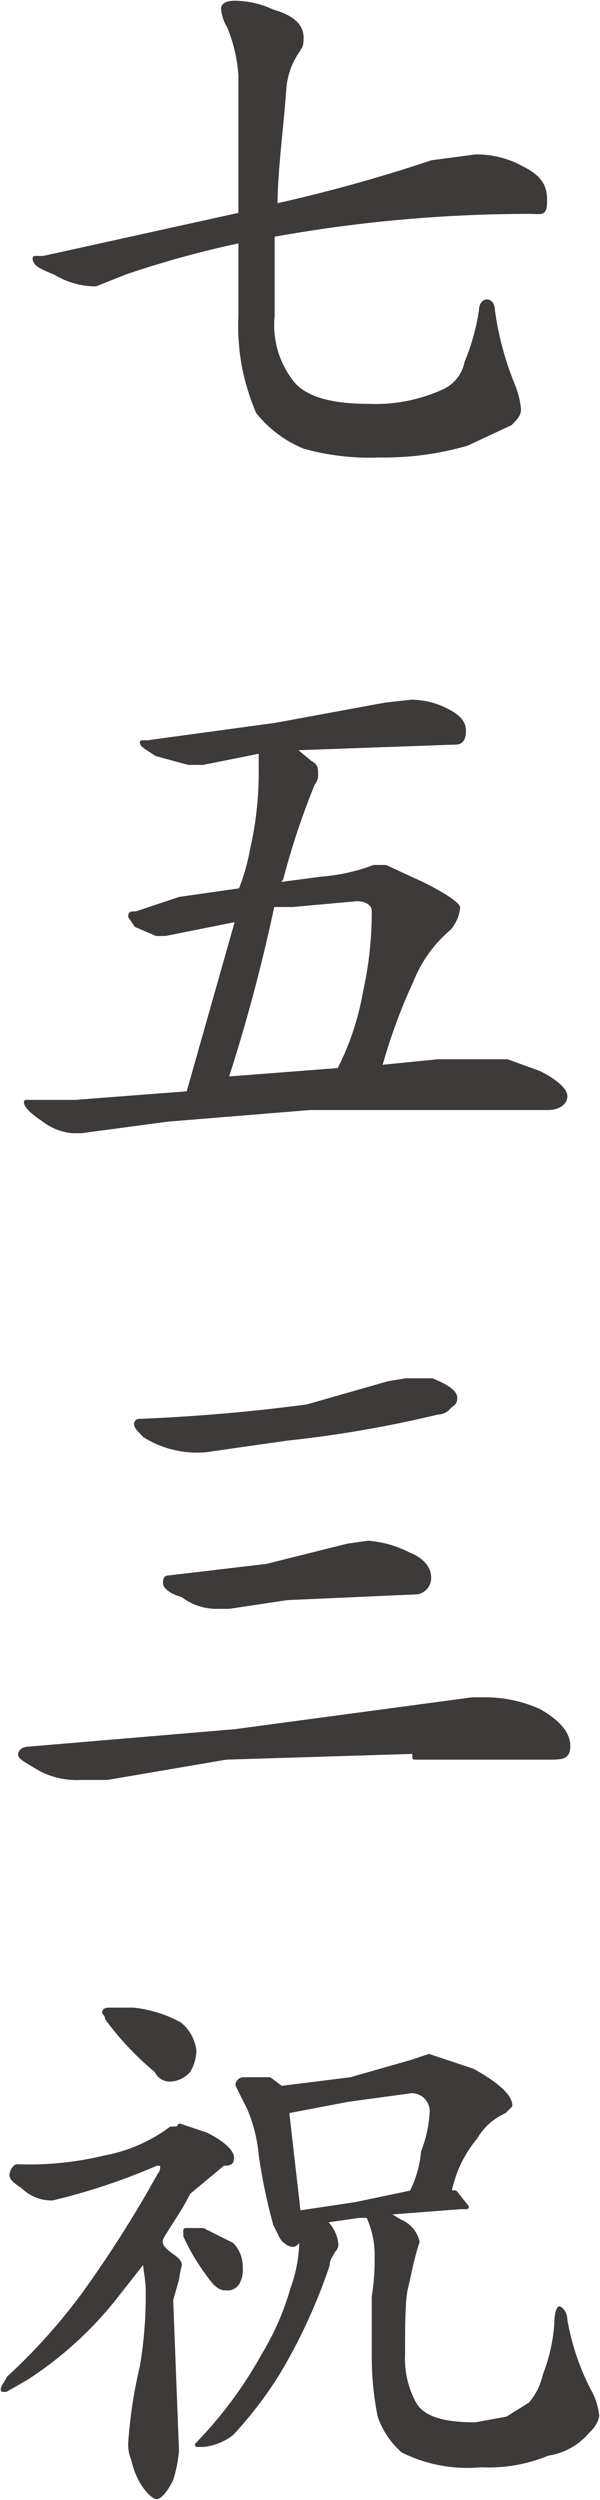
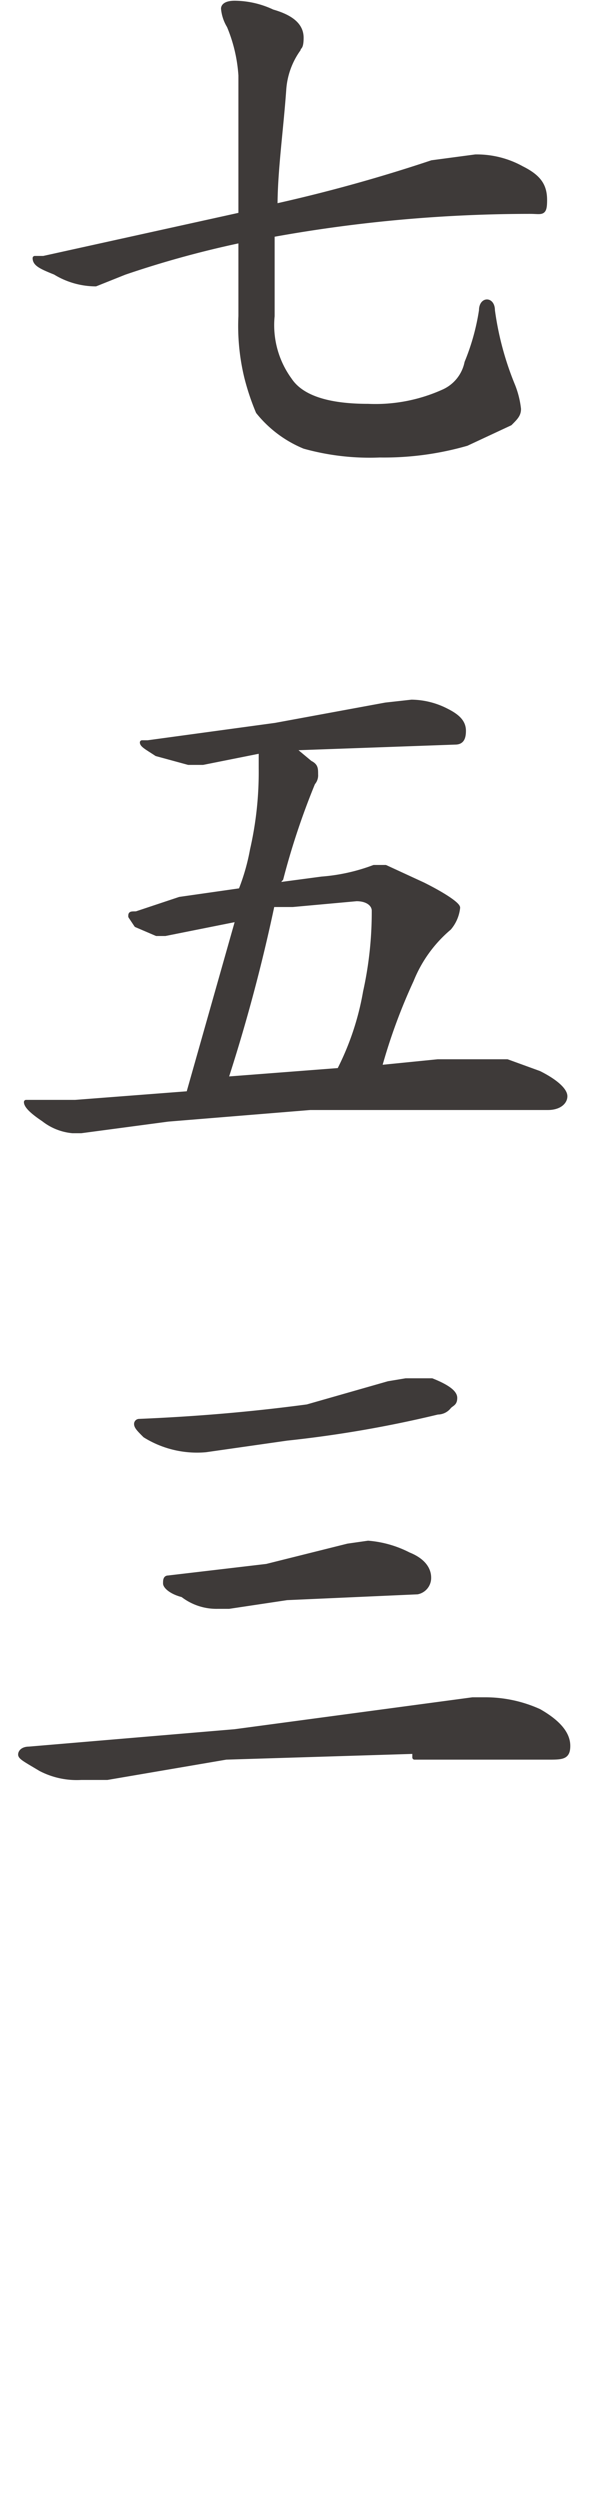
<svg xmlns="http://www.w3.org/2000/svg" width="20.7" height="86.2" viewBox="0 0 20.7 86.2">
  <defs>
    <style>
      .cls-1 {
        fill: #3e3a39;
        stroke: #3e3a39;
        stroke-linecap: round;
        stroke-linejoin: round;
        stroke-width: 0.15px;
      }
    </style>
  </defs>
  <title>gokitou1_txt1-4</title>
  <g id="レイヤー_2" data-name="レイヤー 2">
    <g id="レイヤー_1-2" data-name="レイヤー 1">
      <g>
        <path class="cls-1" d="M16.4,5.4a3.2,3.2,0,0,1,1.6.4c.6.3.8.6.8,1.1s-.1.4-.5.4a49.9,49.9,0,0,0-8.9.8v2.8a3.2,3.2,0,0,0,.6,2.2q.6.9,2.7.9a5.7,5.7,0,0,0,2.6-.5,1.4,1.4,0,0,0,.8-1,7.8,7.8,0,0,0,.5-1.8c0-.2.1-.3.2-.3s.2.1.2.3a10.5,10.5,0,0,0,.7,2.6,3.1,3.1,0,0,1,.2.8c0,.2-.1.3-.3.5l-1.5.7a10.3,10.3,0,0,1-3,.4,8.4,8.4,0,0,1-2.6-.3,4,4,0,0,1-1.6-1.2A8.3,8.3,0,0,1,8.5,13a7.5,7.5,0,0,1-.2-2.1V8.3a34.5,34.5,0,0,0-4,1.1l-1,.4a2.7,2.7,0,0,1-1.4-.4c-.5-.2-.7-.3-.7-.5h.3L8.3,7.4V2.6A5.3,5.3,0,0,0,7.9.9,1.4,1.4,0,0,1,7.7.3c0-.1.1-.2.4-.2A3.1,3.1,0,0,1,9.4.4c.7.2,1,.5,1,.9s-.1.3-.1.4a2.7,2.7,0,0,0-.5,1.4c-.1,1.4-.3,2.8-.3,4a54.4,54.4,0,0,0,5.4-1.5Z" />
        <path class="cls-1" d="M14.2,24.2a2.7,2.7,0,0,1,1.2.3c.4.2.6.4.6.7s-.1.4-.3.4l-5.6.2.6.5c.2.1.2.2.2.4a.4.4,0,0,1-.1.3,25.5,25.5,0,0,0-1.1,3.3.3.3,0,0,0-.1.2l1.5-.2a6.5,6.5,0,0,0,1.8-.4h.4l1.3.6c.8.4,1.2.7,1.2.8a1.3,1.3,0,0,1-.3.7,4.6,4.6,0,0,0-1.3,1.8,19.6,19.6,0,0,0-1.1,3l2-.2h2.4l1.1.4c.6.3.9.6.9.8s-.2.4-.6.4H10.7l-4.9.4-3,.4H2.5a1.9,1.9,0,0,1-1-.4q-.6-.4-.6-.6H2.6l3.9-.3,1.7-6-2.5.5H5.4l-.7-.3-.2-.3c0-.1,0-.1.2-.1L6.2,31l2.1-.3a7.4,7.4,0,0,0,.4-1.4A12,12,0,0,0,9,26.5v-.6l-2,.4H6.5l-1.1-.3c-.3-.2-.5-.3-.5-.4h.2L9.5,25l3.8-.7Zm-6.4,13,3.9-.3h0a9.5,9.5,0,0,0,.9-2.7,12.7,12.7,0,0,0,.3-2.8c0-.2-.2-.4-.6-.4l-2.2.2H9.4A59.2,59.2,0,0,1,7.8,37.2Z" />
        <path class="cls-1" d="M14.3,60.4l-6.5.2-4.1.7H2.8A2.7,2.7,0,0,1,1.4,61c-.5-.3-.7-.4-.7-.5s.1-.2.3-.2l7.1-.6,8.2-1.1h.5a4.5,4.5,0,0,1,1.8.4c.7.4,1,.8,1,1.2s-.2.4-.7.4H14.3ZM14,47.6h.9c.5.2.8.4.8.6s-.1.2-.2.3a.5.5,0,0,1-.4.2,40.2,40.2,0,0,1-5.2.9L7.1,50A3.4,3.4,0,0,1,5,49.5c-.2-.2-.3-.3-.3-.4a.1.1,0,0,1,.1-.1c2.4-.1,4.3-.3,5.8-.5l2.8-.8Zm-1.3,5.6a3.7,3.7,0,0,1,1.4.4c.5.2.7.5.7.8a.5.5,0,0,1-.4.5l-4.5.2-2,.3H7.5a1.9,1.9,0,0,1-1.2-.4c-.4-.1-.6-.3-.6-.4s0-.2.1-.2L9.2,54l2.8-.7Z" />
-         <path class="cls-1" d="M6.2,73.3l.9.3c.6.3.9.6.9.8s-.1.2-.3.2l-1.2,1c-.3.6-.6,1-.9,1.5s.6.7.6,1a4.3,4.3,0,0,0-.1.5l-.2.7.2,5.2a4.4,4.4,0,0,1-.2,1c-.2.4-.4.6-.5.6s-.6-.4-.8-1.3a1.3,1.3,0,0,1-.1-.6,16,16,0,0,1,.4-2.6,14.7,14.7,0,0,0,.2-2.7c0-.3-.1-.7-.1-1L3.9,79.3A12.7,12.7,0,0,1,.9,82l-.7.4H.1c0-.1.1-.2.2-.4a20.3,20.3,0,0,0,2.6-2.9A41,41,0,0,0,5.5,75a.4.4,0,0,0,.1-.3c0-.1-.1-.1-.2-.1a21.5,21.5,0,0,1-3.6,1.2,1.4,1.4,0,0,1-1-.4c-.3-.2-.4-.3-.4-.4s.1-.3.2-.3a11,11,0,0,0,3-.3,5.5,5.5,0,0,0,2.3-1C6.1,73.4,6.2,73.4,6.2,73.3Zm-2.4-4h.8a4.3,4.3,0,0,1,1.6.5,1.4,1.4,0,0,1,.5.9,1.4,1.4,0,0,1-.2.7.9.9,0,0,1-.6.3.5.5,0,0,1-.5-.3,10.2,10.2,0,0,1-1.7-1.8.3.3,0,0,0-.1-.2C3.6,69.3,3.7,69.3,3.8,69.3Zm2.7,7.6H7l1,.5a1.1,1.1,0,0,1,.3.8.9.9,0,0,1-.1.5.4.4,0,0,1-.4.2c-.1,0-.2,0-.4-.2a7.6,7.6,0,0,1-1-1.6v-.2Zm1.9-5.2h.9l.4.3,2.4-.3,2.1-.6.6-.2,1.5.5c.9.5,1.3.9,1.3,1.2l-.2.2a2.2,2.2,0,0,0-1,.9,4.2,4.2,0,0,0-.9,1.9h.2l.4.5h-.2l-2.6.2.5.3a1,1,0,0,1,.6.7c-.2.6-.3,1.2-.4,1.6s-.1,1.4-.1,2.3a3.2,3.2,0,0,0,.4,1.7c.3.5,1,.7,2.1.7l1.1-.2.8-.5a2.3,2.3,0,0,0,.5-1,6,6,0,0,0,.4-1.8c0-.4.1-.5.1-.5s.2.1.2.4a8.5,8.5,0,0,0,.8,2.4,2.3,2.3,0,0,1,.3.9.9.9,0,0,1-.3.5,2.2,2.2,0,0,1-1.4.8,5.3,5.3,0,0,1-2.3.4,5,5,0,0,1-2.7-.5,2.8,2.8,0,0,1-.8-1.2,10.6,10.6,0,0,1-.2-2.1v-2a8.2,8.2,0,0,0,.1-1.4,3.2,3.2,0,0,0-.3-1.4h-.3l-1.4.2h.2a1.2,1.2,0,0,1,.4.8.3.3,0,0,1-.1.2c-.1.2-.2.3-.2.5a19.2,19.2,0,0,1-1.7,3.7A13.6,13.6,0,0,1,8,83.9a1.9,1.9,0,0,1-1,.4H6.8a14.5,14.5,0,0,0,2.3-3.1,9.4,9.4,0,0,0,1-2.3,5,5,0,0,0,.3-1.6V77c-.1.3-.2.4-.3.4s-.3-.1-.4-.3l-.2-.4A19.4,19.4,0,0,1,9,74.3a5.3,5.3,0,0,0-.4-1.6l-.4-.8A.2.2,0,0,1,8.4,71.7Zm1.9,4.6,2-.3,1.9-.4a3.9,3.9,0,0,0,.4-1.4,4.4,4.4,0,0,0,.3-1.4.7.7,0,0,0-.7-.7l-2.2.3-2.1.4Z" />
      </g>
    </g>
  </g>
</svg>